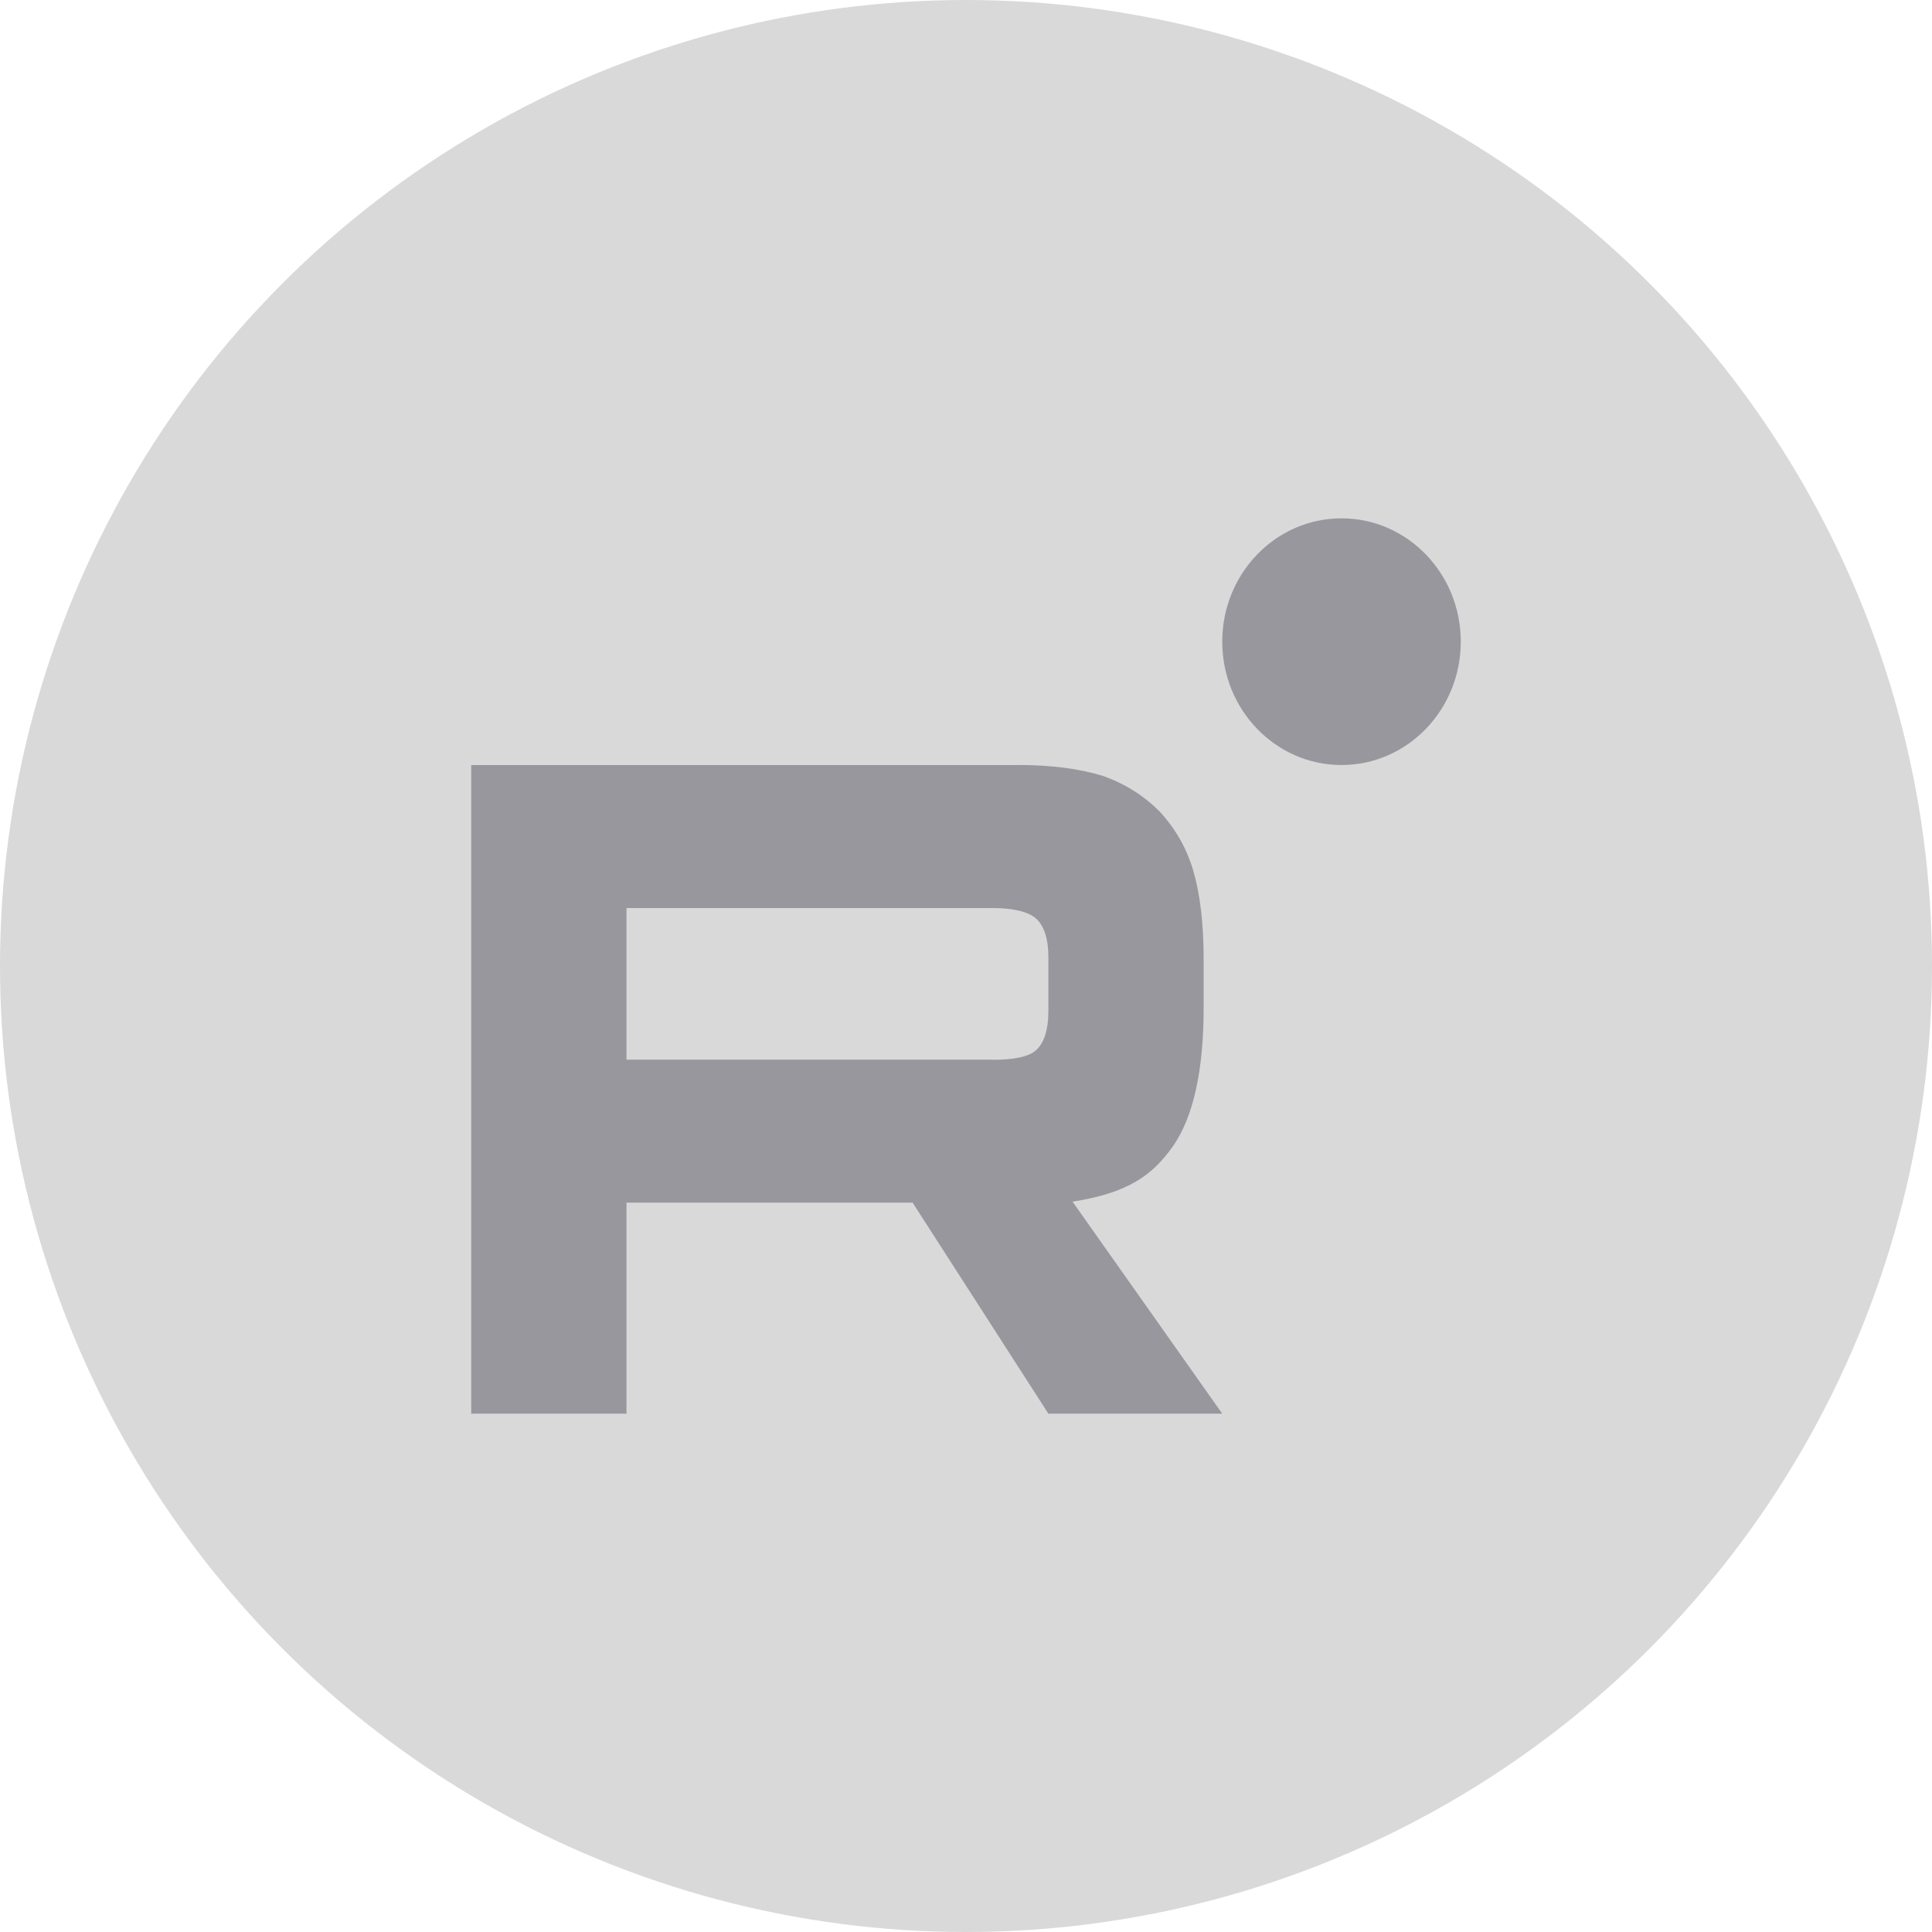
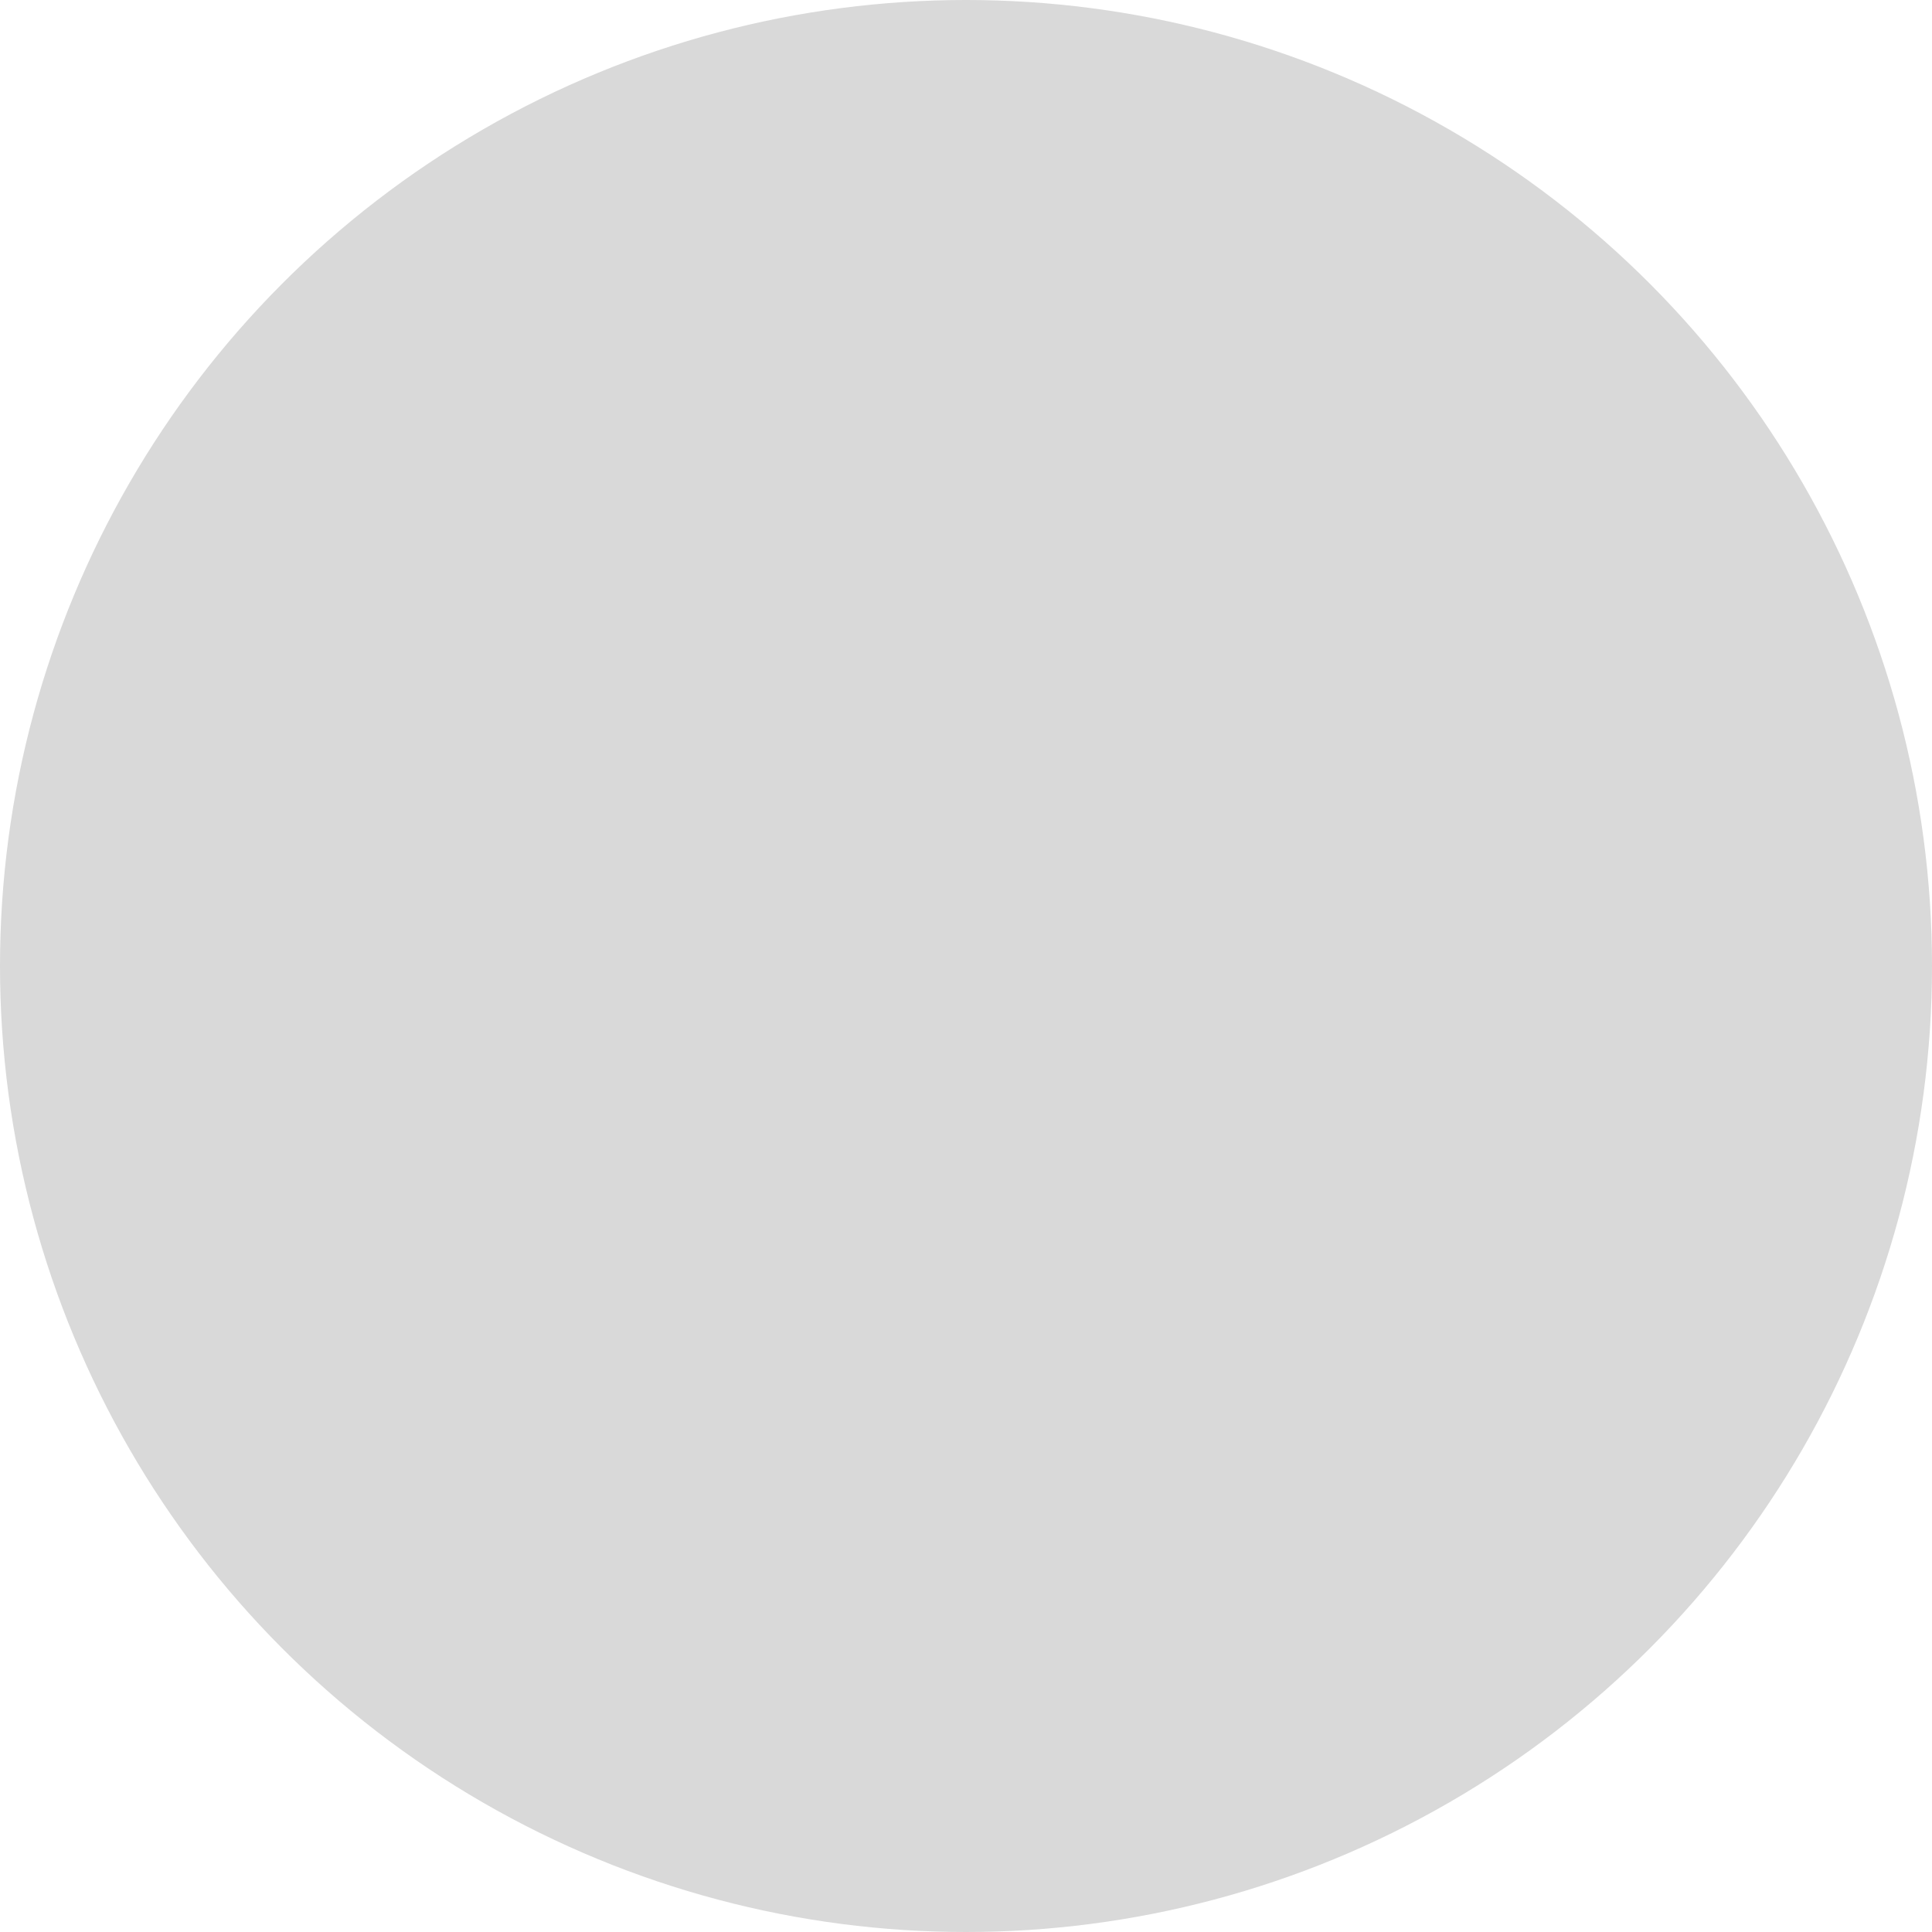
<svg xmlns="http://www.w3.org/2000/svg" width="41" height="41" viewBox="0 0 41 41" fill="none">
  <circle cx="20.5" cy="20.5" r="20.5" fill="#D9D9D9" />
  <g clip-path="url(#clip0_6788_9624)">
-     <path d="M21.064 22.488H13.295V19.27H21.064C21.518 19.27 21.833 19.353 21.991 19.497C22.15 19.642 22.248 19.91 22.248 20.302V21.458C22.248 21.87 22.15 22.139 21.991 22.283C21.833 22.428 21.518 22.49 21.064 22.49V22.488ZM21.597 16.236H10V30H13.295V25.522H19.367L22.248 30H25.938L22.761 25.501C23.932 25.319 24.458 24.943 24.892 24.324C25.325 23.705 25.543 22.715 25.543 21.393V20.361C25.543 19.578 25.464 18.959 25.325 18.484C25.187 18.009 24.951 17.596 24.615 17.226C24.261 16.875 23.866 16.627 23.392 16.462C22.918 16.317 22.326 16.234 21.597 16.234V16.236Z" fill="#98979E" />
-     <path d="M28.469 16.235C29.867 16.235 31 15.063 31 13.617C31 12.172 29.867 11 28.469 11C27.071 11 25.938 12.172 25.938 13.617C25.938 15.063 27.071 16.235 28.469 16.235Z" fill="#98979E" />
-   </g>
+     </g>
  <defs>
    <clipPath id="clip0_6788_9624">
      <rect width="21" height="19" fill="white" transform="translate(10 11)" />
    </clipPath>
  </defs>
</svg>